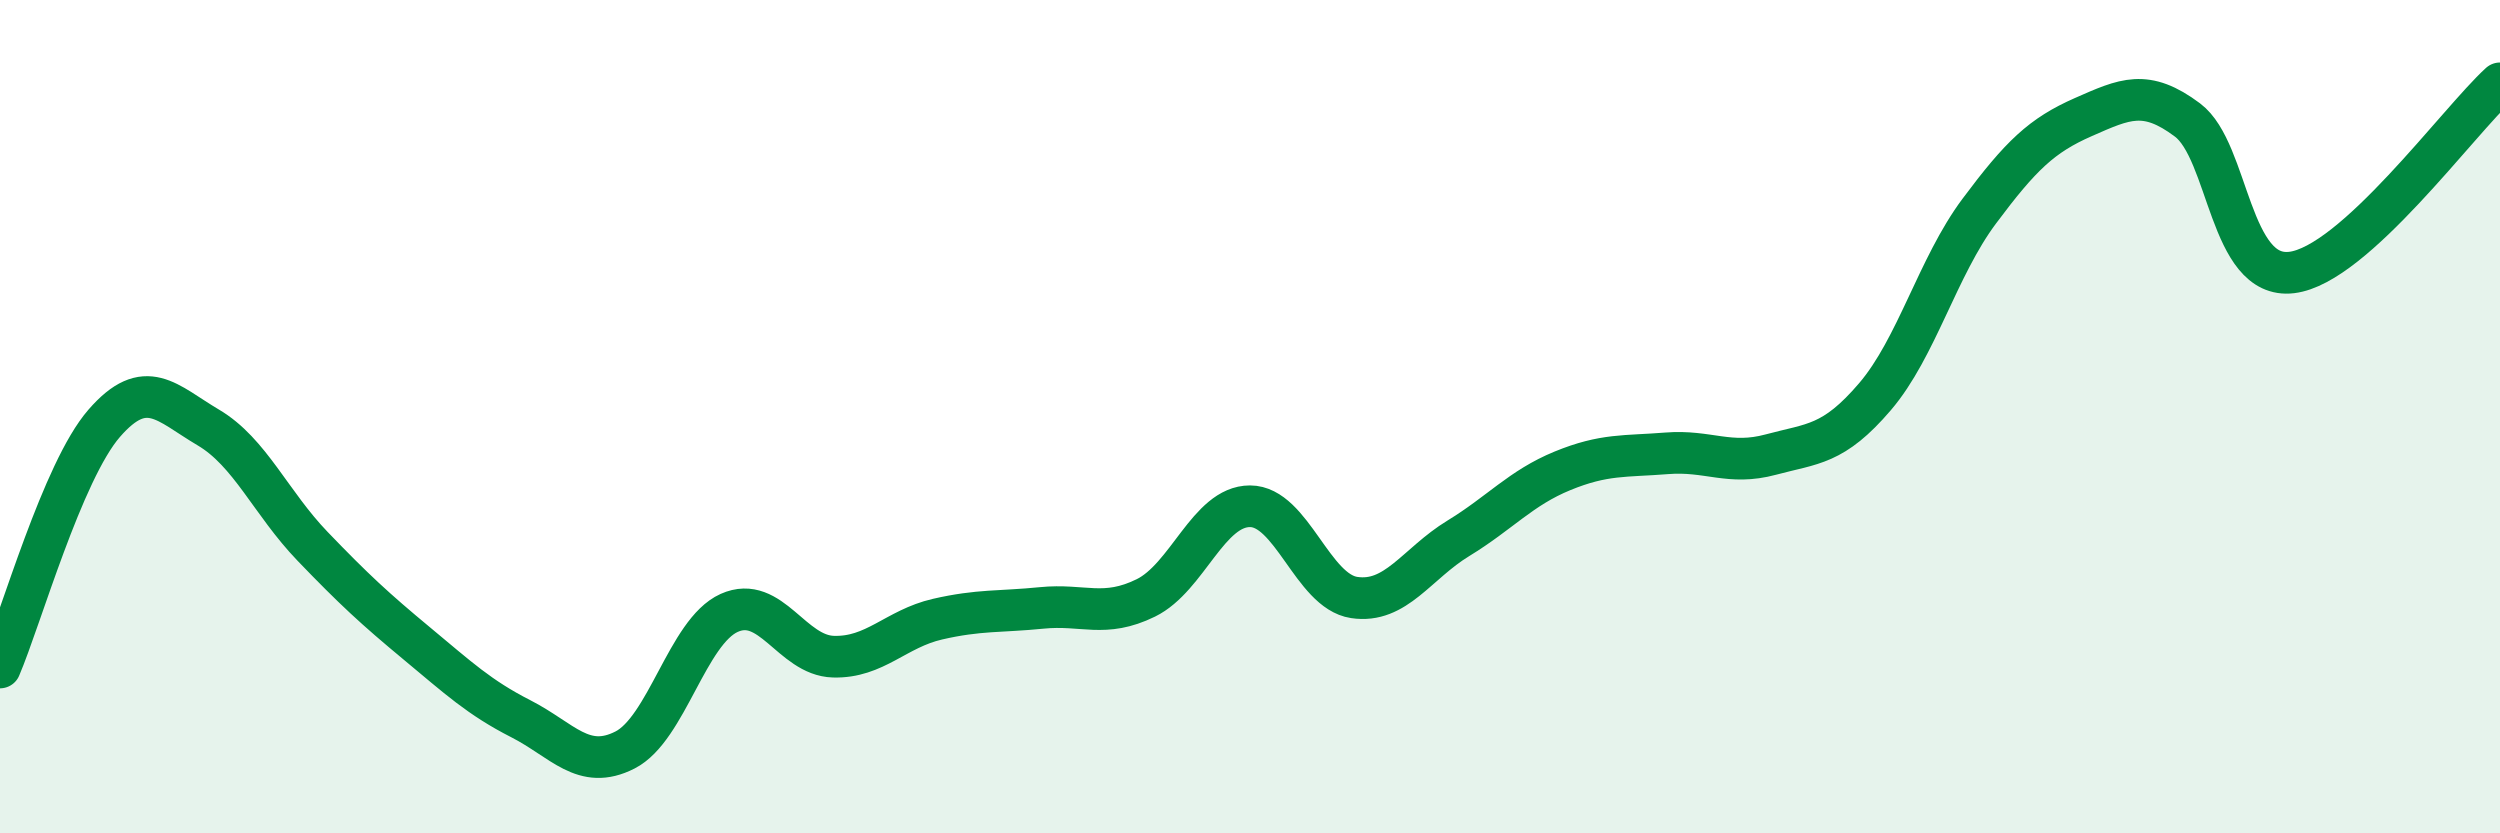
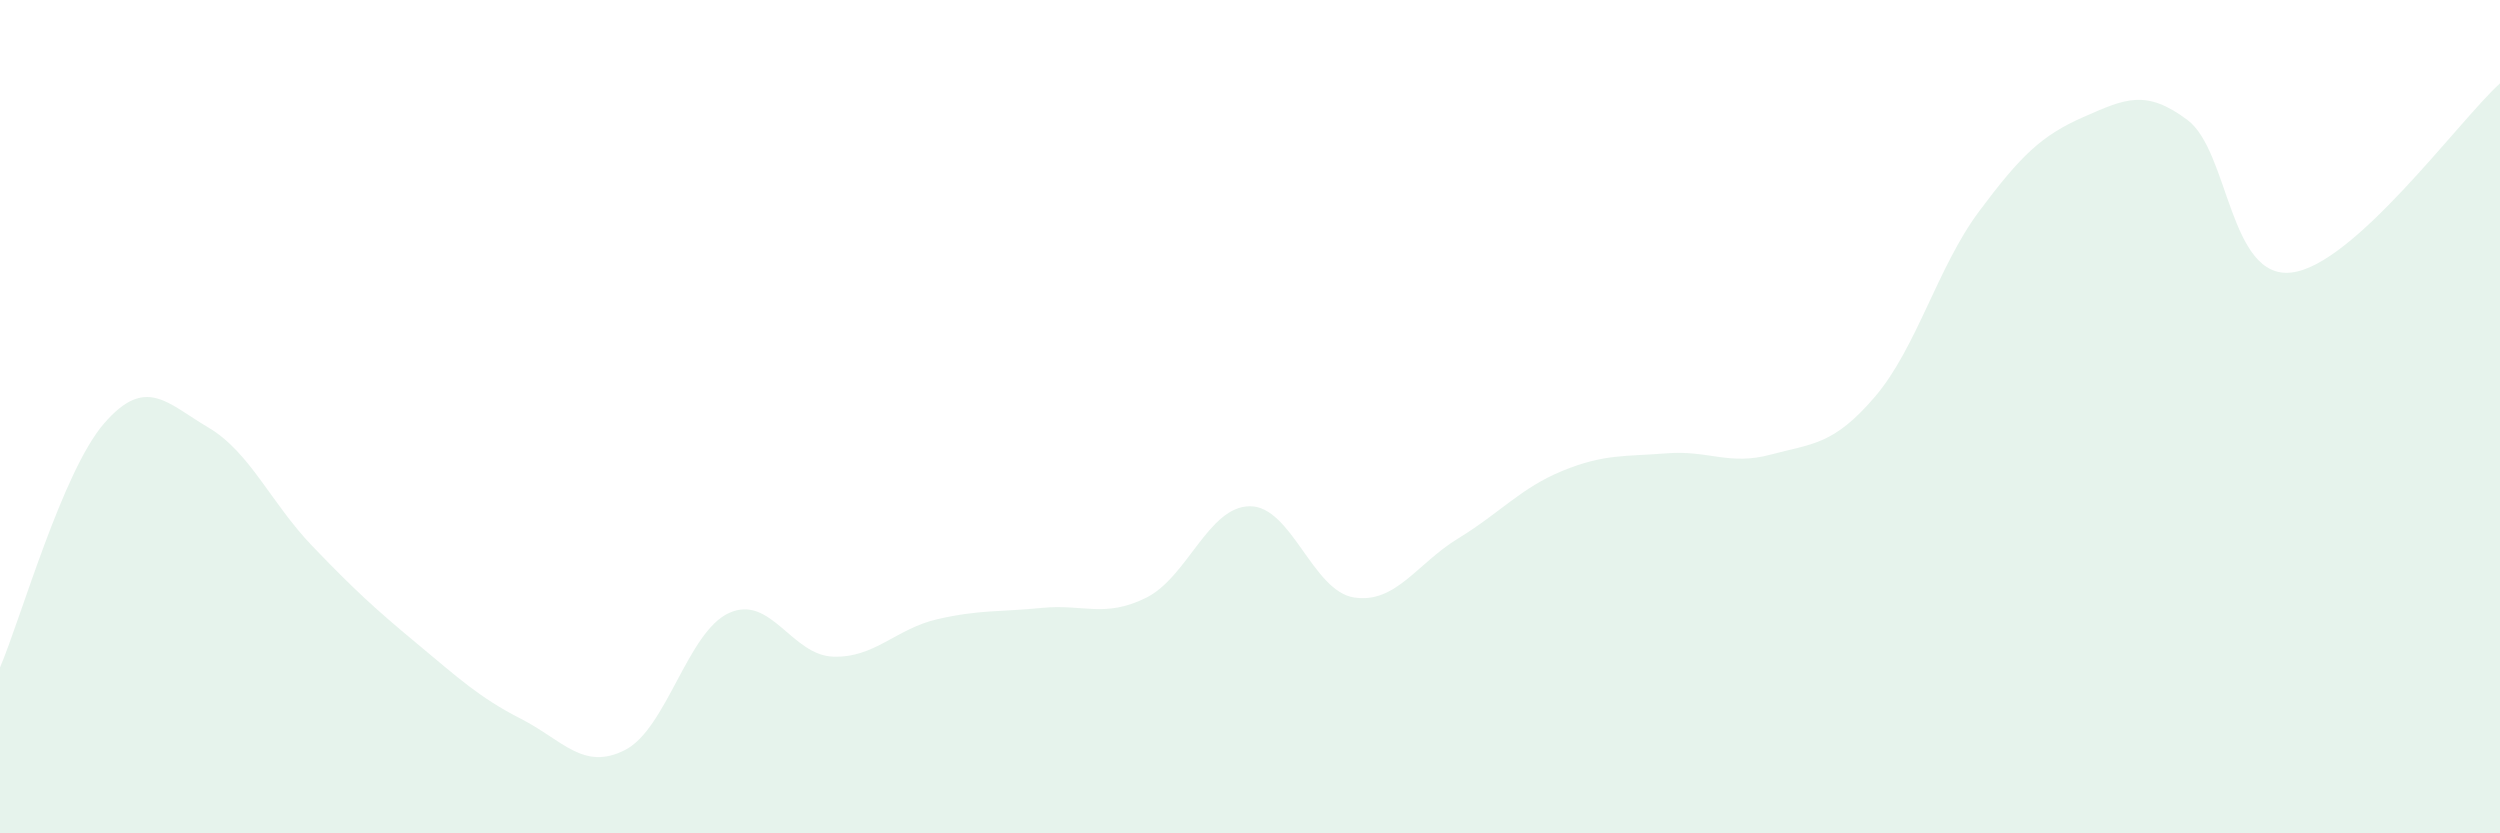
<svg xmlns="http://www.w3.org/2000/svg" width="60" height="20" viewBox="0 0 60 20">
  <path d="M 0,16.02 C 0.5,14.85 1.5,11.31 2.5,10.16 C 3.5,9.01 4,9.67 5,10.26 C 6,10.85 6.5,12.07 7.5,13.11 C 8.5,14.15 9,14.61 10,15.44 C 11,16.27 11.5,16.74 12.5,17.25 C 13.5,17.76 14,18.51 15,18 C 16,17.49 16.5,15.16 17.5,14.71 C 18.5,14.26 19,15.73 20,15.76 C 21,15.79 21.5,15.09 22.5,14.86 C 23.5,14.63 24,14.69 25,14.59 C 26,14.49 26.5,14.84 27.5,14.35 C 28.5,13.86 29,12.15 30,12.15 C 31,12.15 31.5,14.19 32.5,14.34 C 33.5,14.49 34,13.53 35,12.92 C 36,12.31 36.5,11.71 37.5,11.3 C 38.5,10.89 39,10.96 40,10.88 C 41,10.8 41.5,11.18 42.5,10.91 C 43.5,10.64 44,10.69 45,9.52 C 46,8.35 46.5,6.41 47.5,5.07 C 48.5,3.73 49,3.25 50,2.81 C 51,2.37 51.5,2.13 52.5,2.88 C 53.5,3.63 53.5,6.72 55,6.54 C 56.5,6.36 59,2.91 60,2L60 20L0 20Z" fill="#008740" opacity="0.1" stroke-linecap="round" stroke-linejoin="round" />
-   <path d="M 0,16.02 C 0.5,14.85 1.5,11.31 2.5,10.16 C 3.5,9.01 4,9.67 5,10.26 C 6,10.85 6.5,12.07 7.5,13.11 C 8.5,14.15 9,14.61 10,15.44 C 11,16.27 11.5,16.74 12.5,17.25 C 13.5,17.76 14,18.51 15,18 C 16,17.49 16.5,15.16 17.5,14.71 C 18.5,14.26 19,15.73 20,15.76 C 21,15.79 21.5,15.09 22.5,14.86 C 23.5,14.63 24,14.69 25,14.59 C 26,14.49 26.5,14.84 27.5,14.35 C 28.5,13.86 29,12.15 30,12.15 C 31,12.15 31.5,14.19 32.5,14.34 C 33.5,14.49 34,13.53 35,12.92 C 36,12.31 36.5,11.71 37.5,11.3 C 38.5,10.89 39,10.96 40,10.88 C 41,10.8 41.5,11.18 42.5,10.91 C 43.5,10.64 44,10.69 45,9.52 C 46,8.35 46.5,6.41 47.5,5.07 C 48.5,3.73 49,3.25 50,2.81 C 51,2.37 51.5,2.13 52.5,2.88 C 53.5,3.63 53.5,6.72 55,6.54 C 56.5,6.36 59,2.91 60,2" stroke="#008740" stroke-width="1" fill="none" stroke-linecap="round" stroke-linejoin="round" />
</svg>